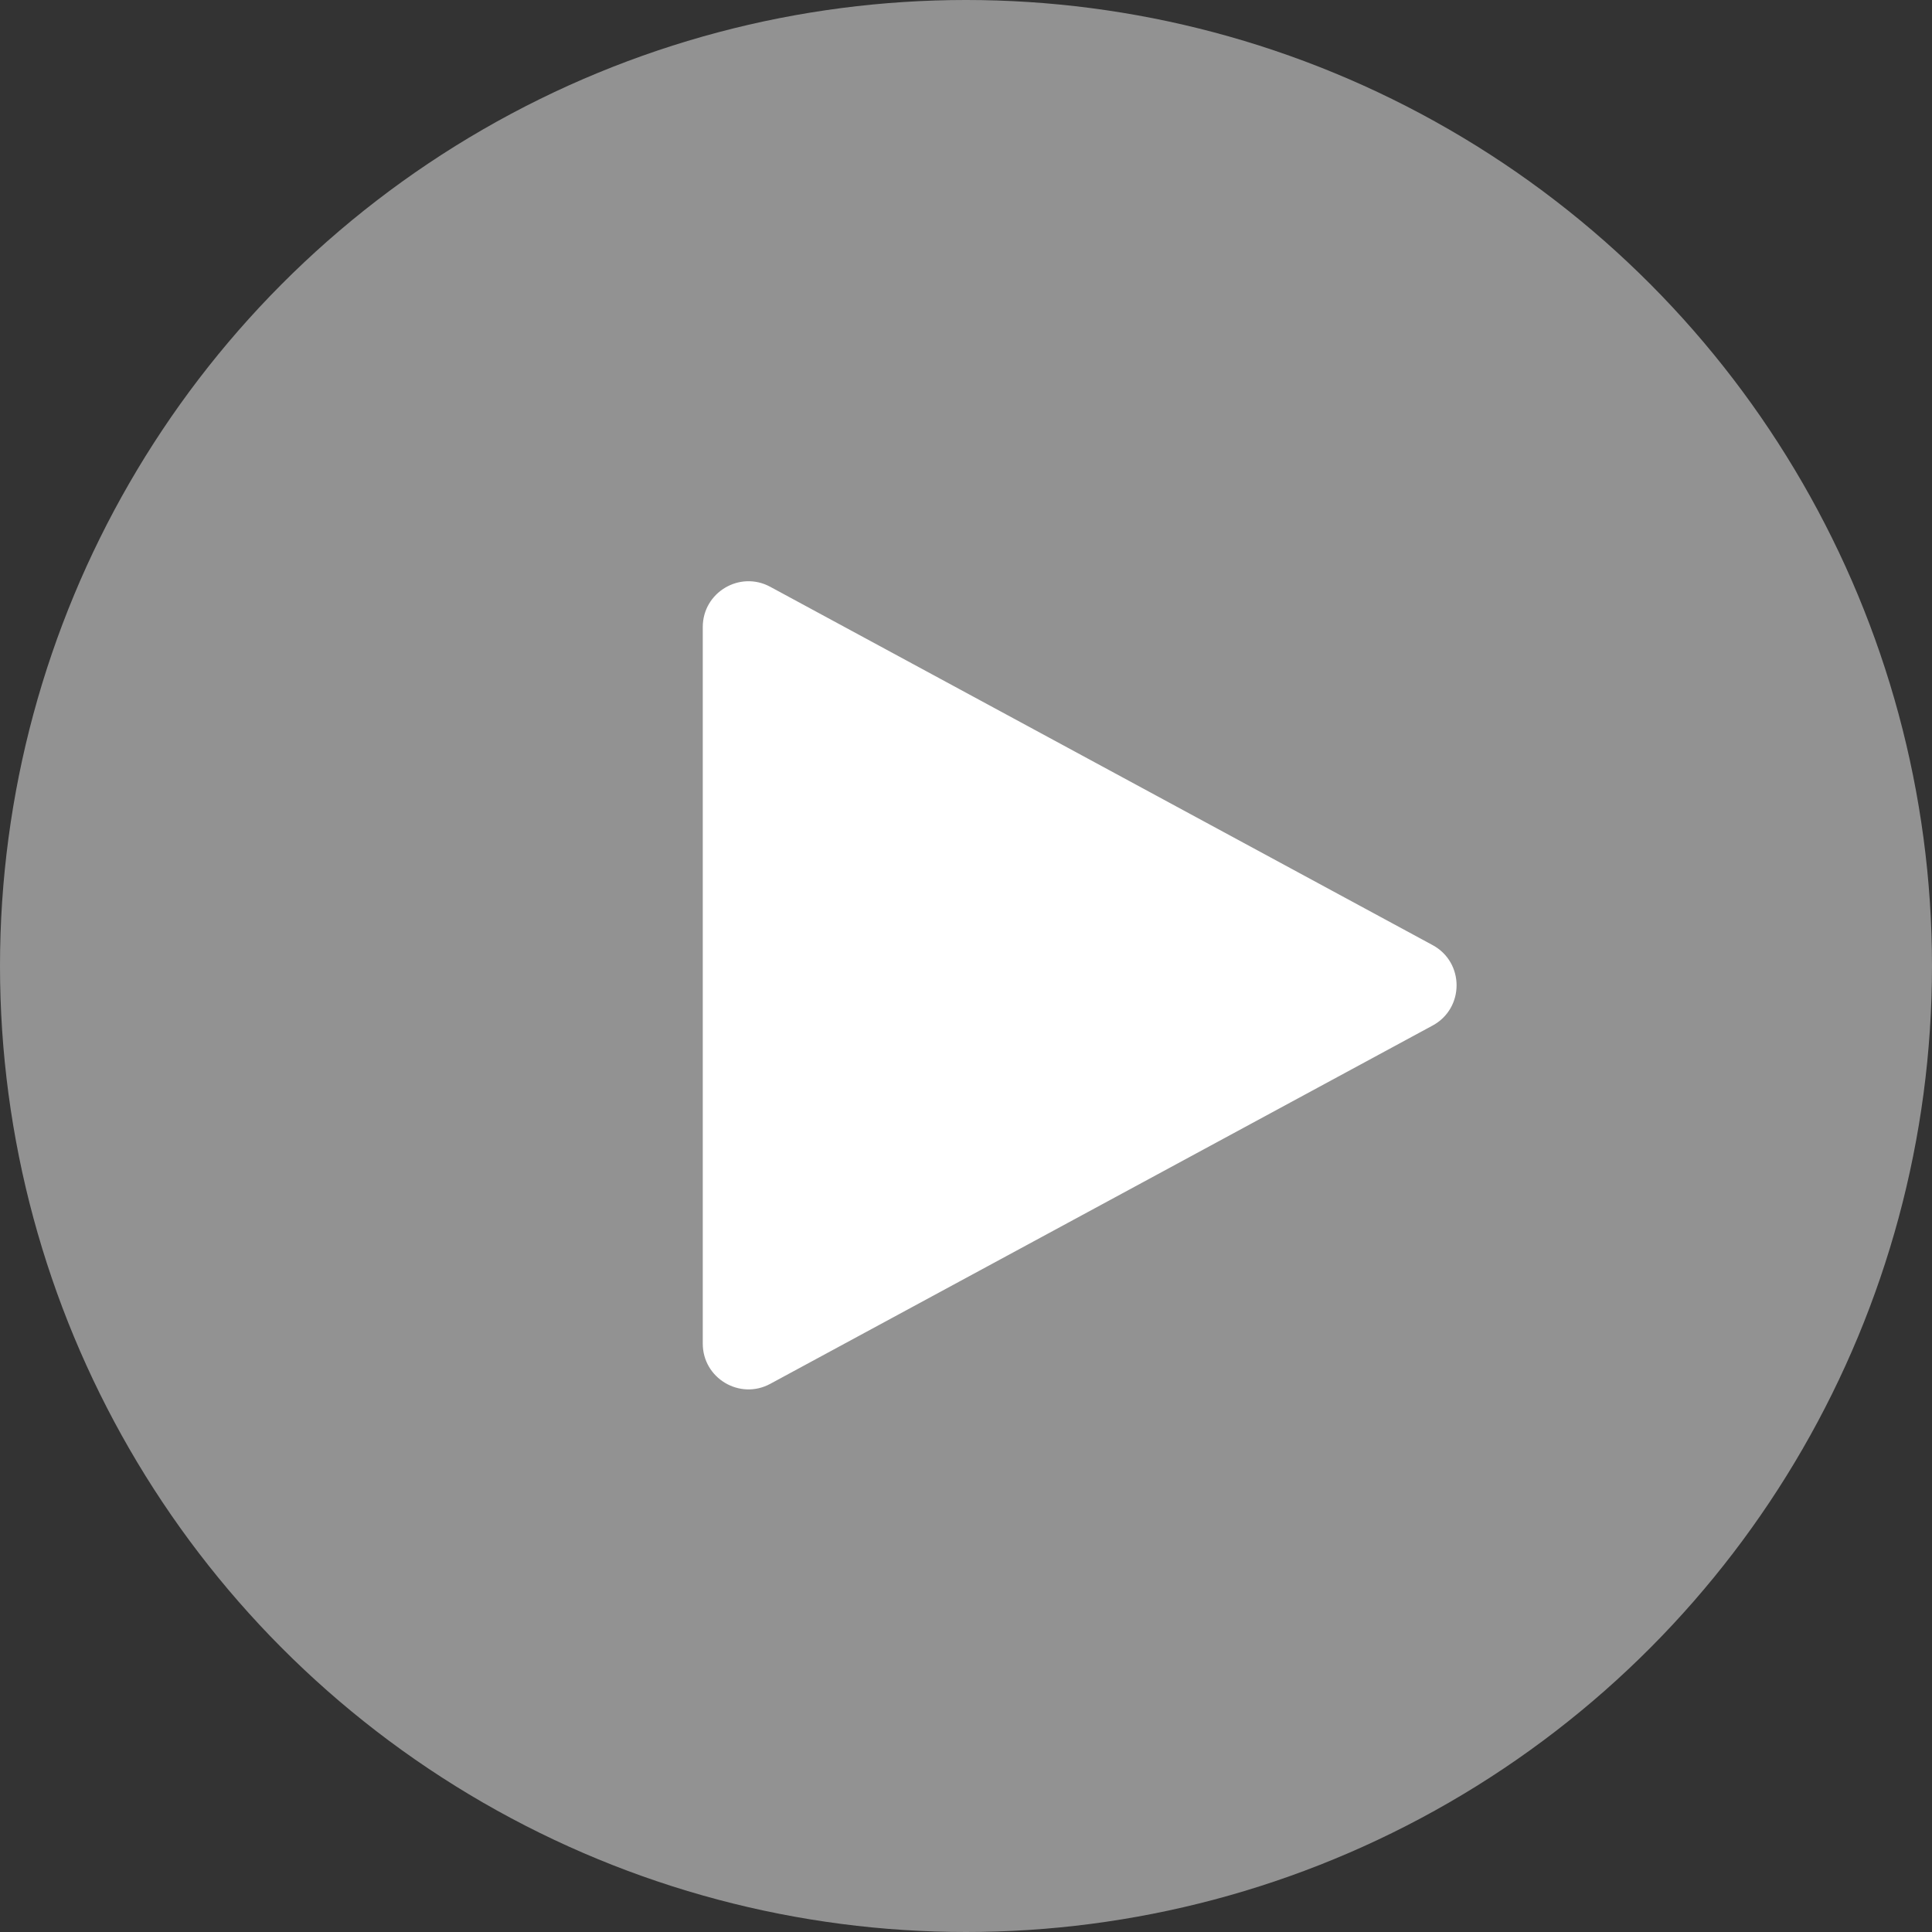
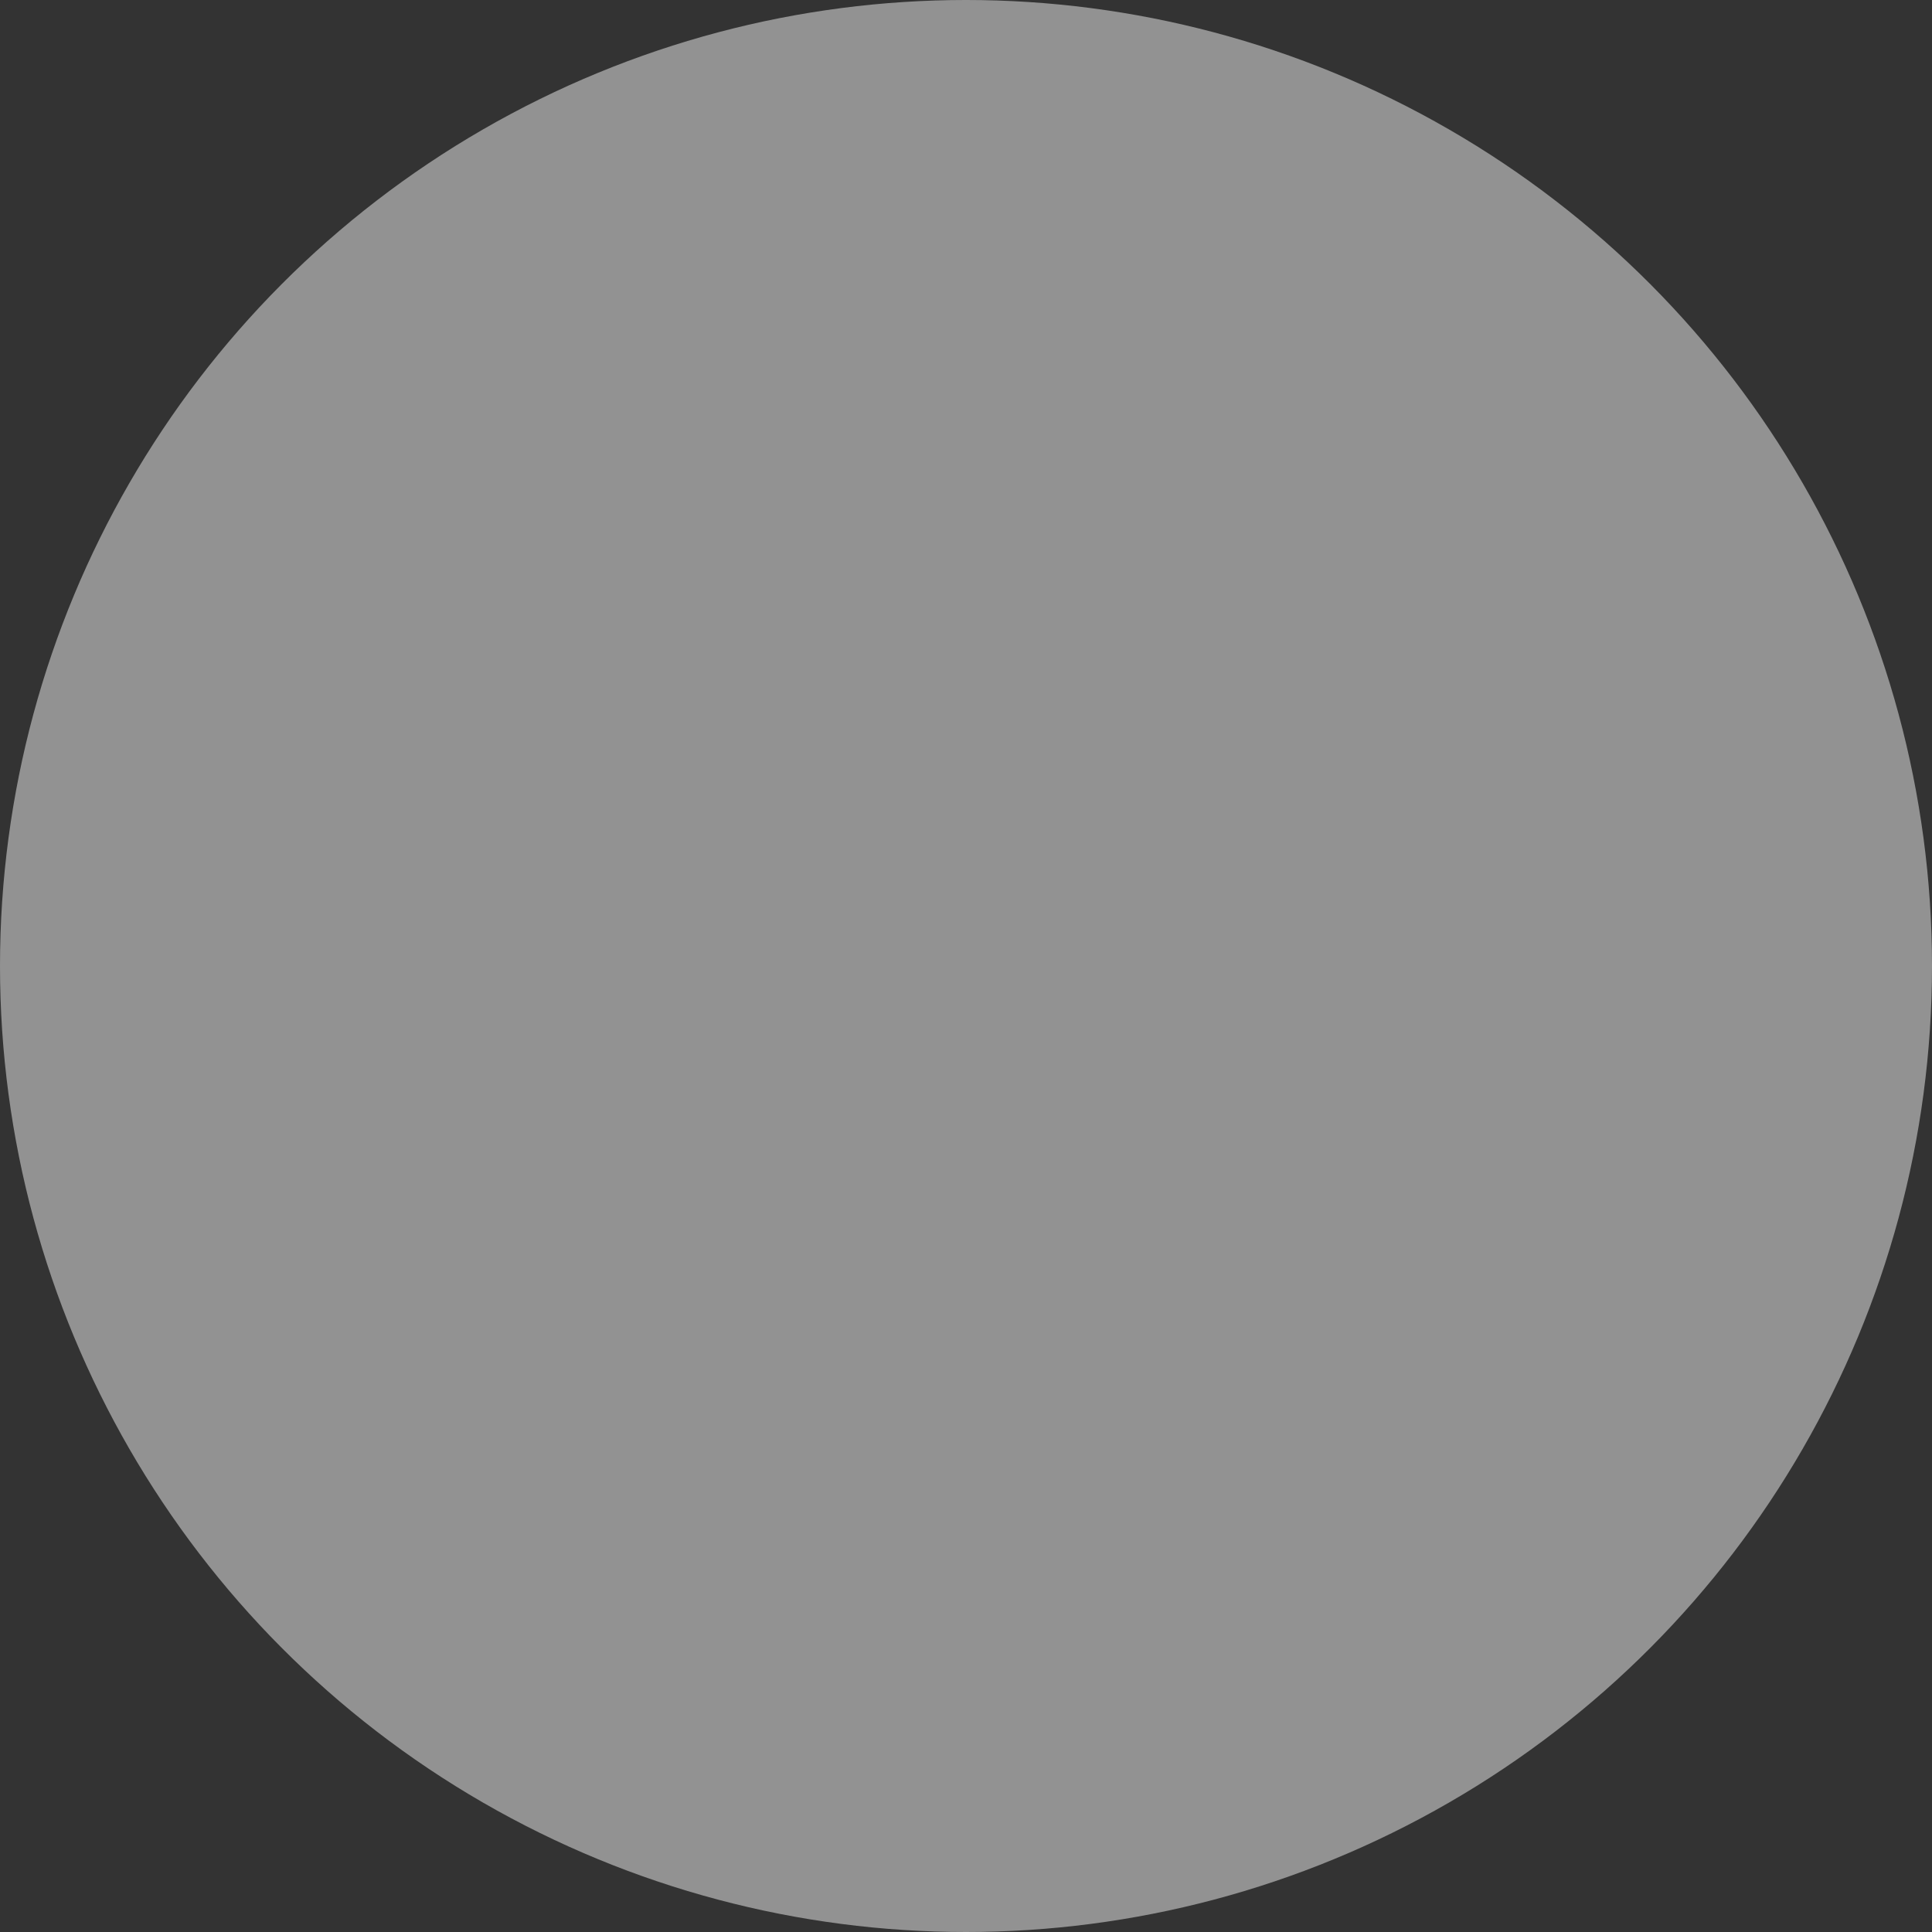
<svg xmlns="http://www.w3.org/2000/svg" width="169" height="169" viewBox="0 0 169 169" fill="none">
  <rect x="0" y="0" width="169" height="169" fill="#333333" stroke="none" />
  <circle cx="84.5" cy="84.5" r="84.5" fill="#929292" />
-   <path d="M125.316 82.672C128.112 84.184 128.112 88.196 125.316 89.708L67.377 121.05C64.712 122.492 61.474 120.562 61.474 117.532L61.474 54.848C61.474 51.818 64.712 49.888 67.377 51.33L125.316 82.672Z" fill="white" />
</svg>